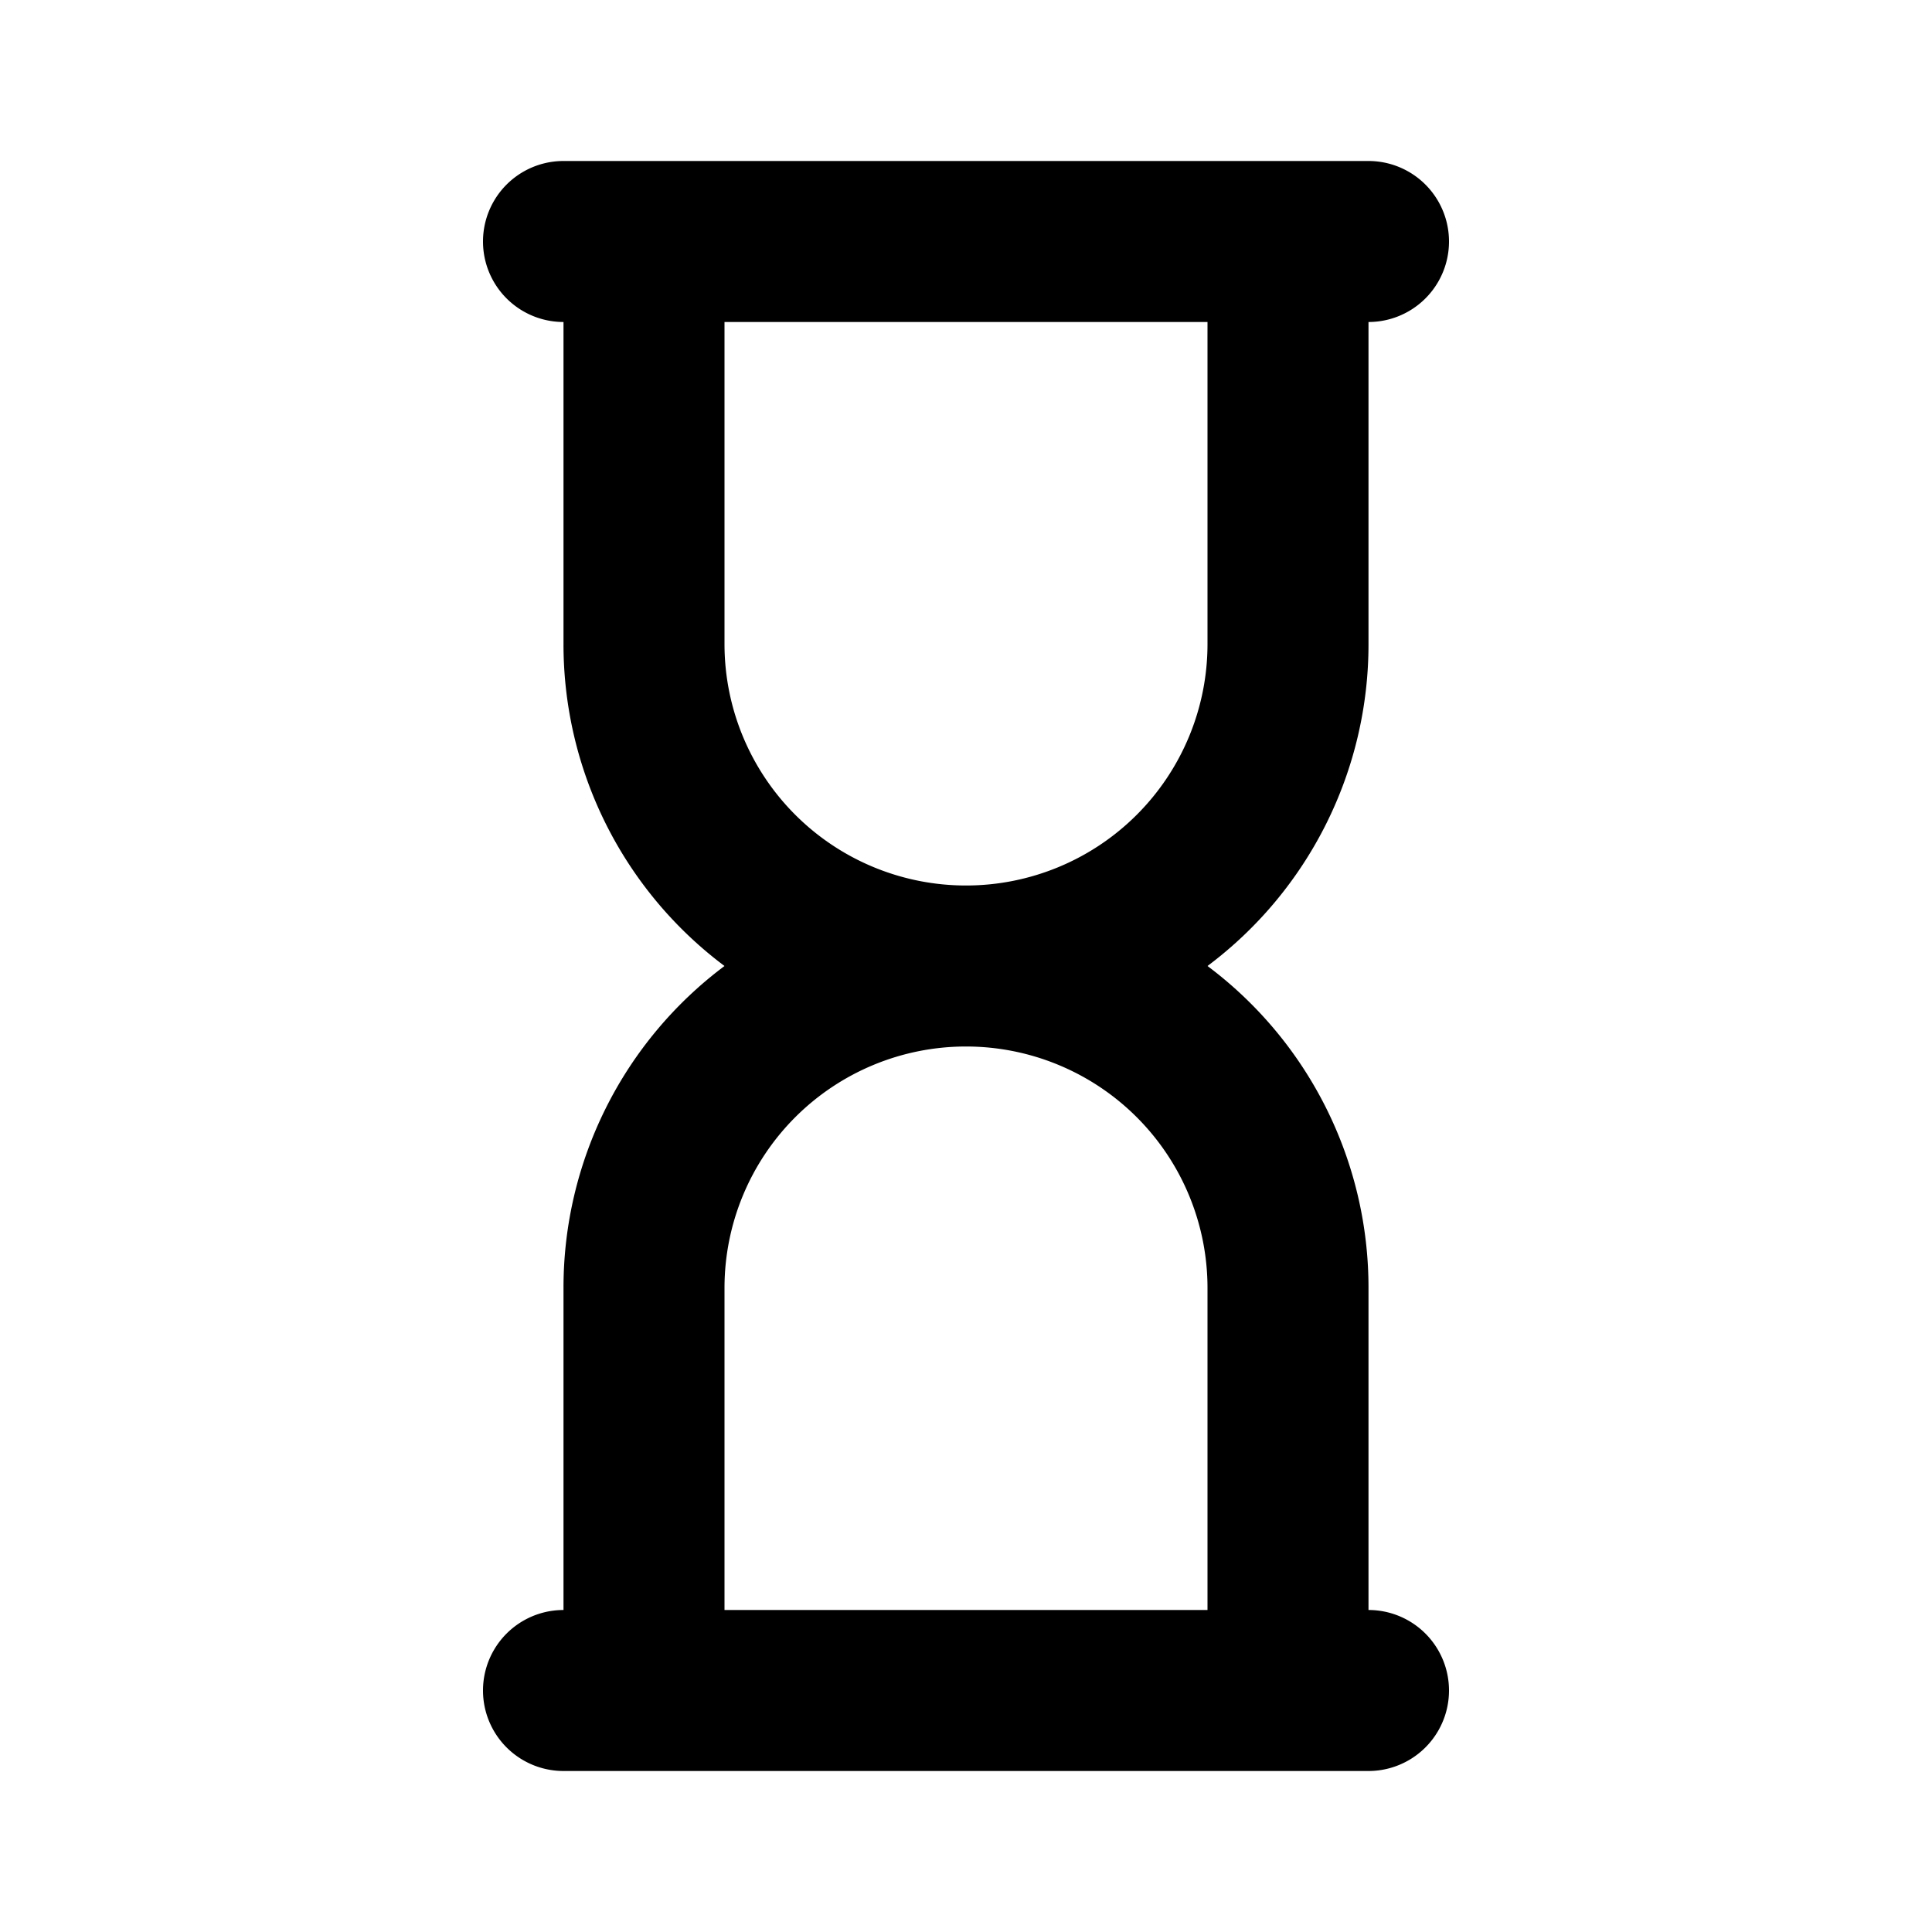
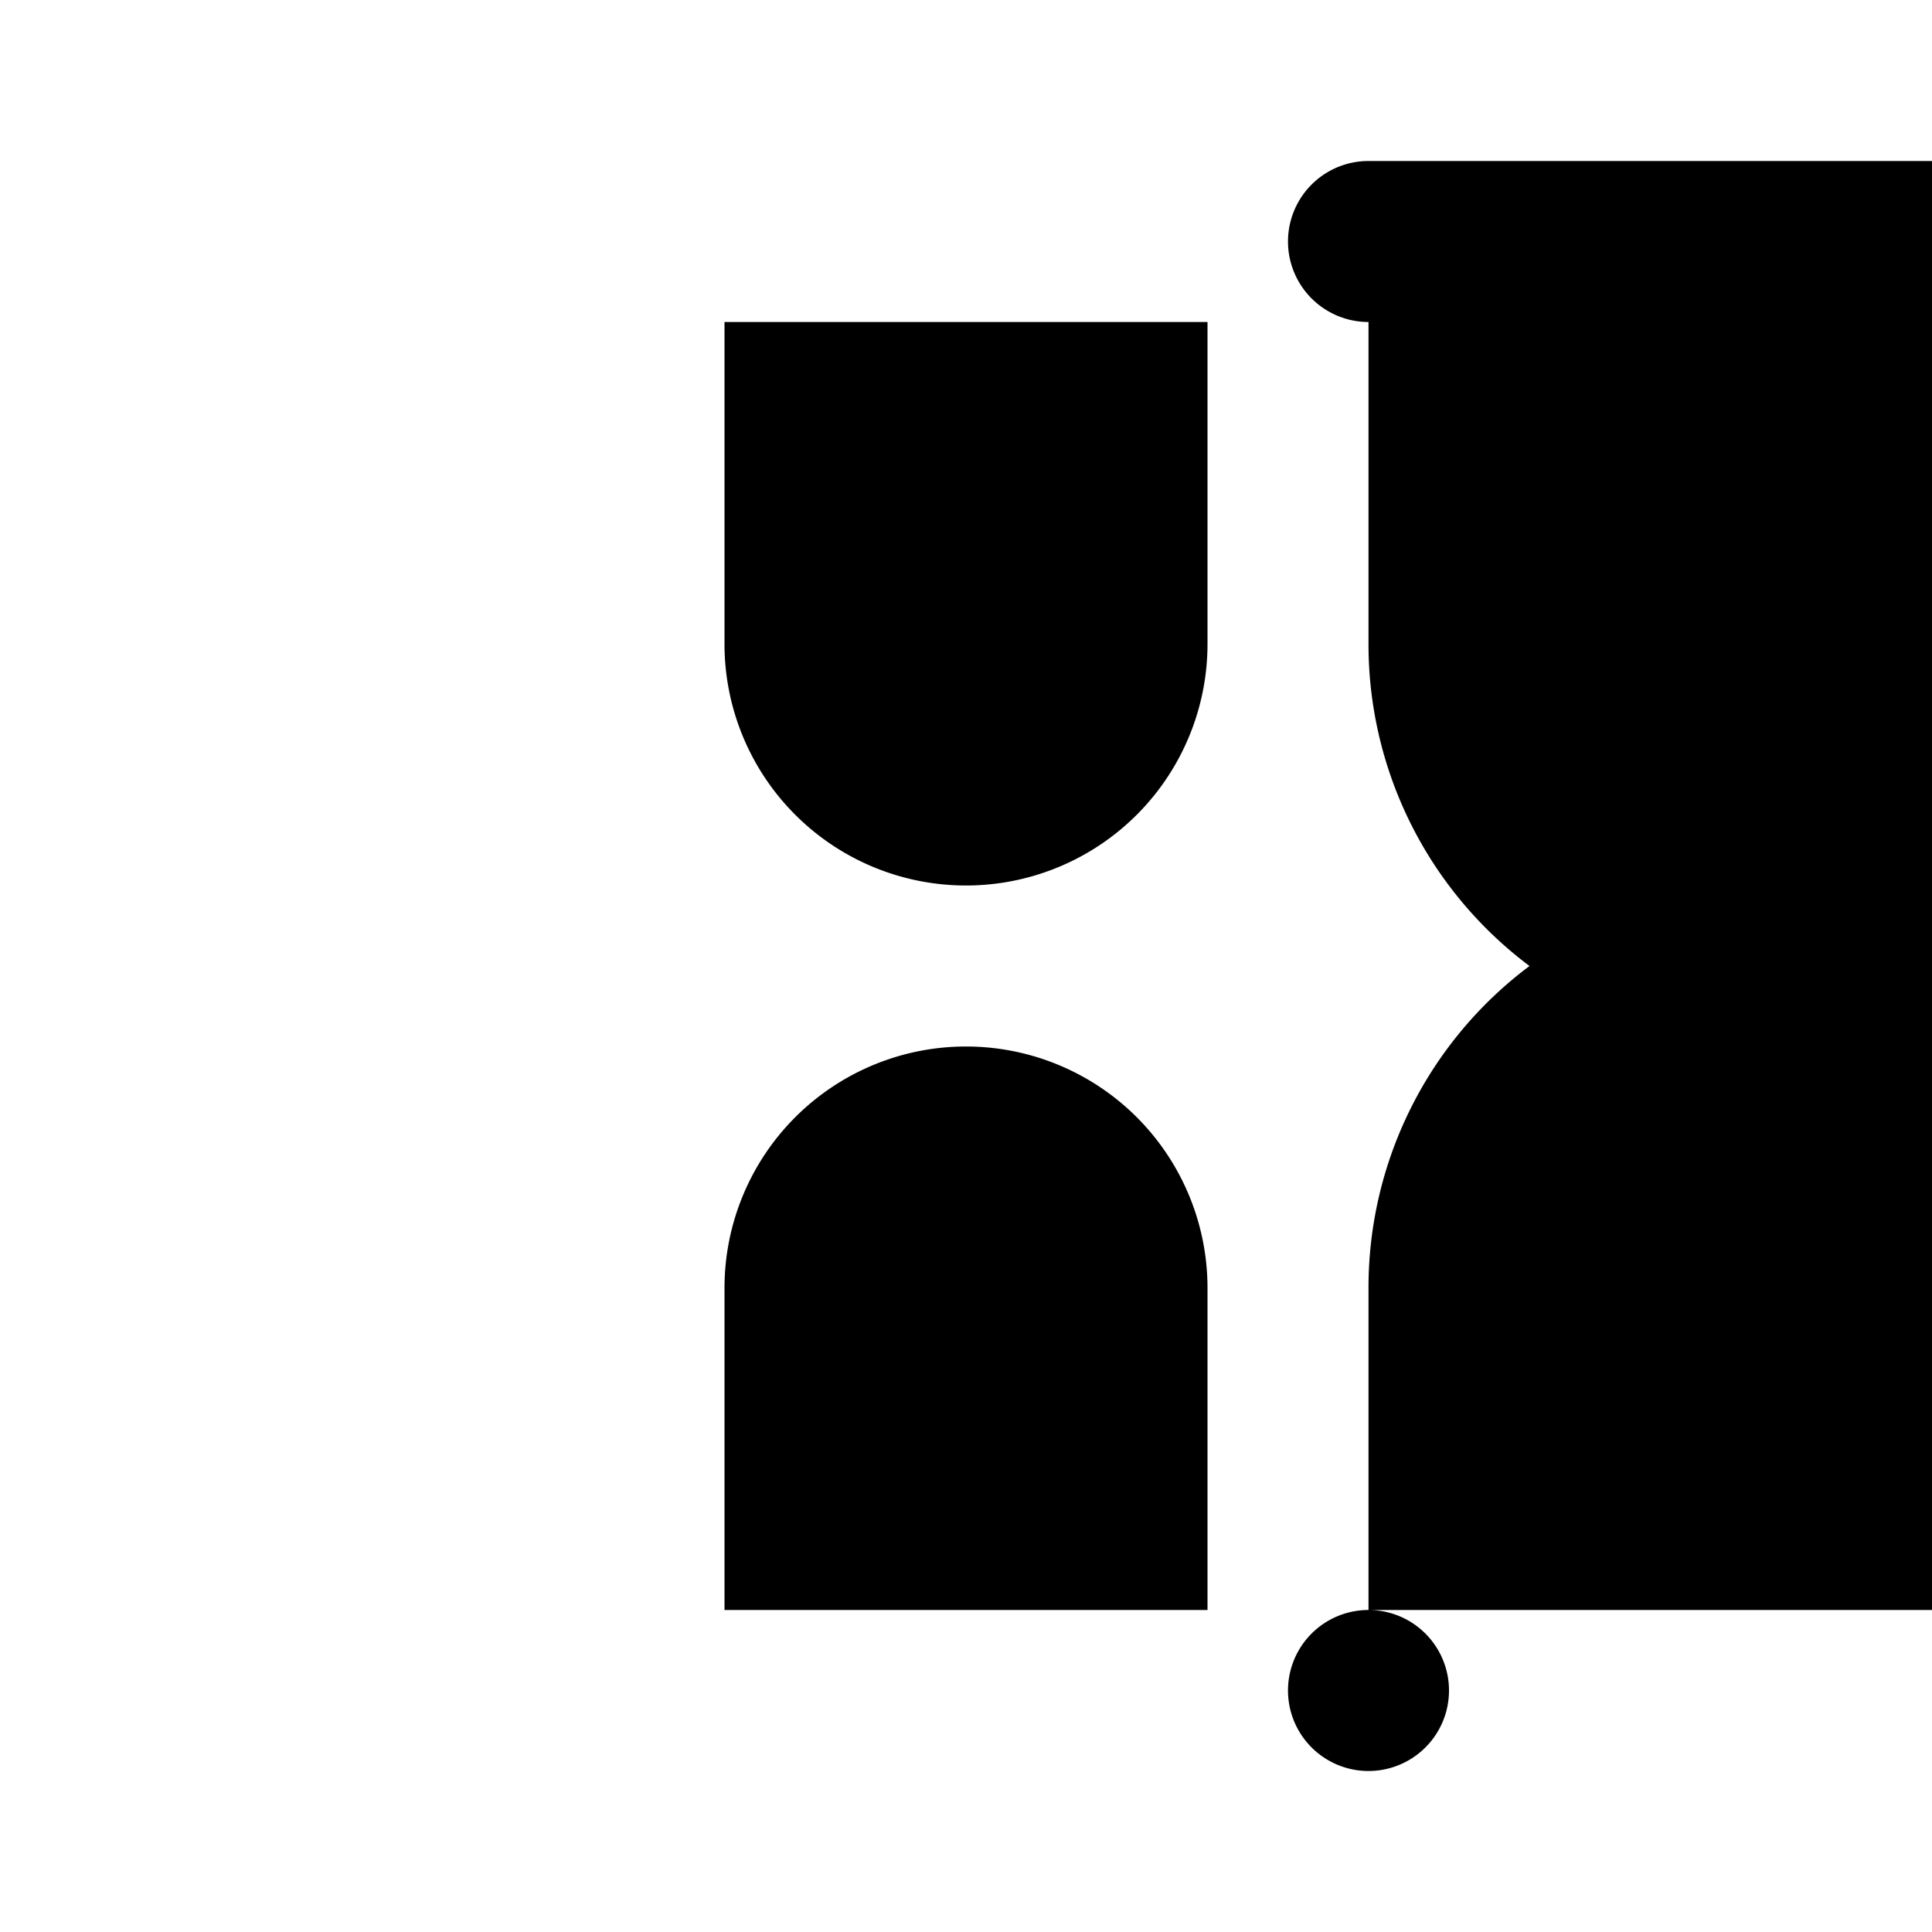
<svg xmlns="http://www.w3.org/2000/svg" fill="#000000" width="800px" height="800px" viewBox="-6 -2 24 24" preserveAspectRatio="xMinYMin" class="jam jam-hourglass">
-   <path d="M3 2v4a3 3 0 1 0 6 0V2H3zm8 16a1 1 0 0 1 0 2H1a1 1 0 0 1 0-2v-4a4.99 4.99 0 0 1 2-4 4.992 4.992 0 0 1-2-4V2a1 1 0 1 1 0-2h10a1 1 0 0 1 0 2v4a4.992 4.992 0 0 1-2 4 4.99 4.99 0 0 1 2 4v4zm-2 0v-4a3 3 0 0 0-6 0v4h6z" />
+   <path d="M3 2v4a3 3 0 1 0 6 0V2H3zm8 16a1 1 0 0 1 0 2a1 1 0 0 1 0-2v-4a4.99 4.99 0 0 1 2-4 4.992 4.992 0 0 1-2-4V2a1 1 0 1 1 0-2h10a1 1 0 0 1 0 2v4a4.992 4.992 0 0 1-2 4 4.99 4.99 0 0 1 2 4v4zm-2 0v-4a3 3 0 0 0-6 0v4h6z" />
</svg>